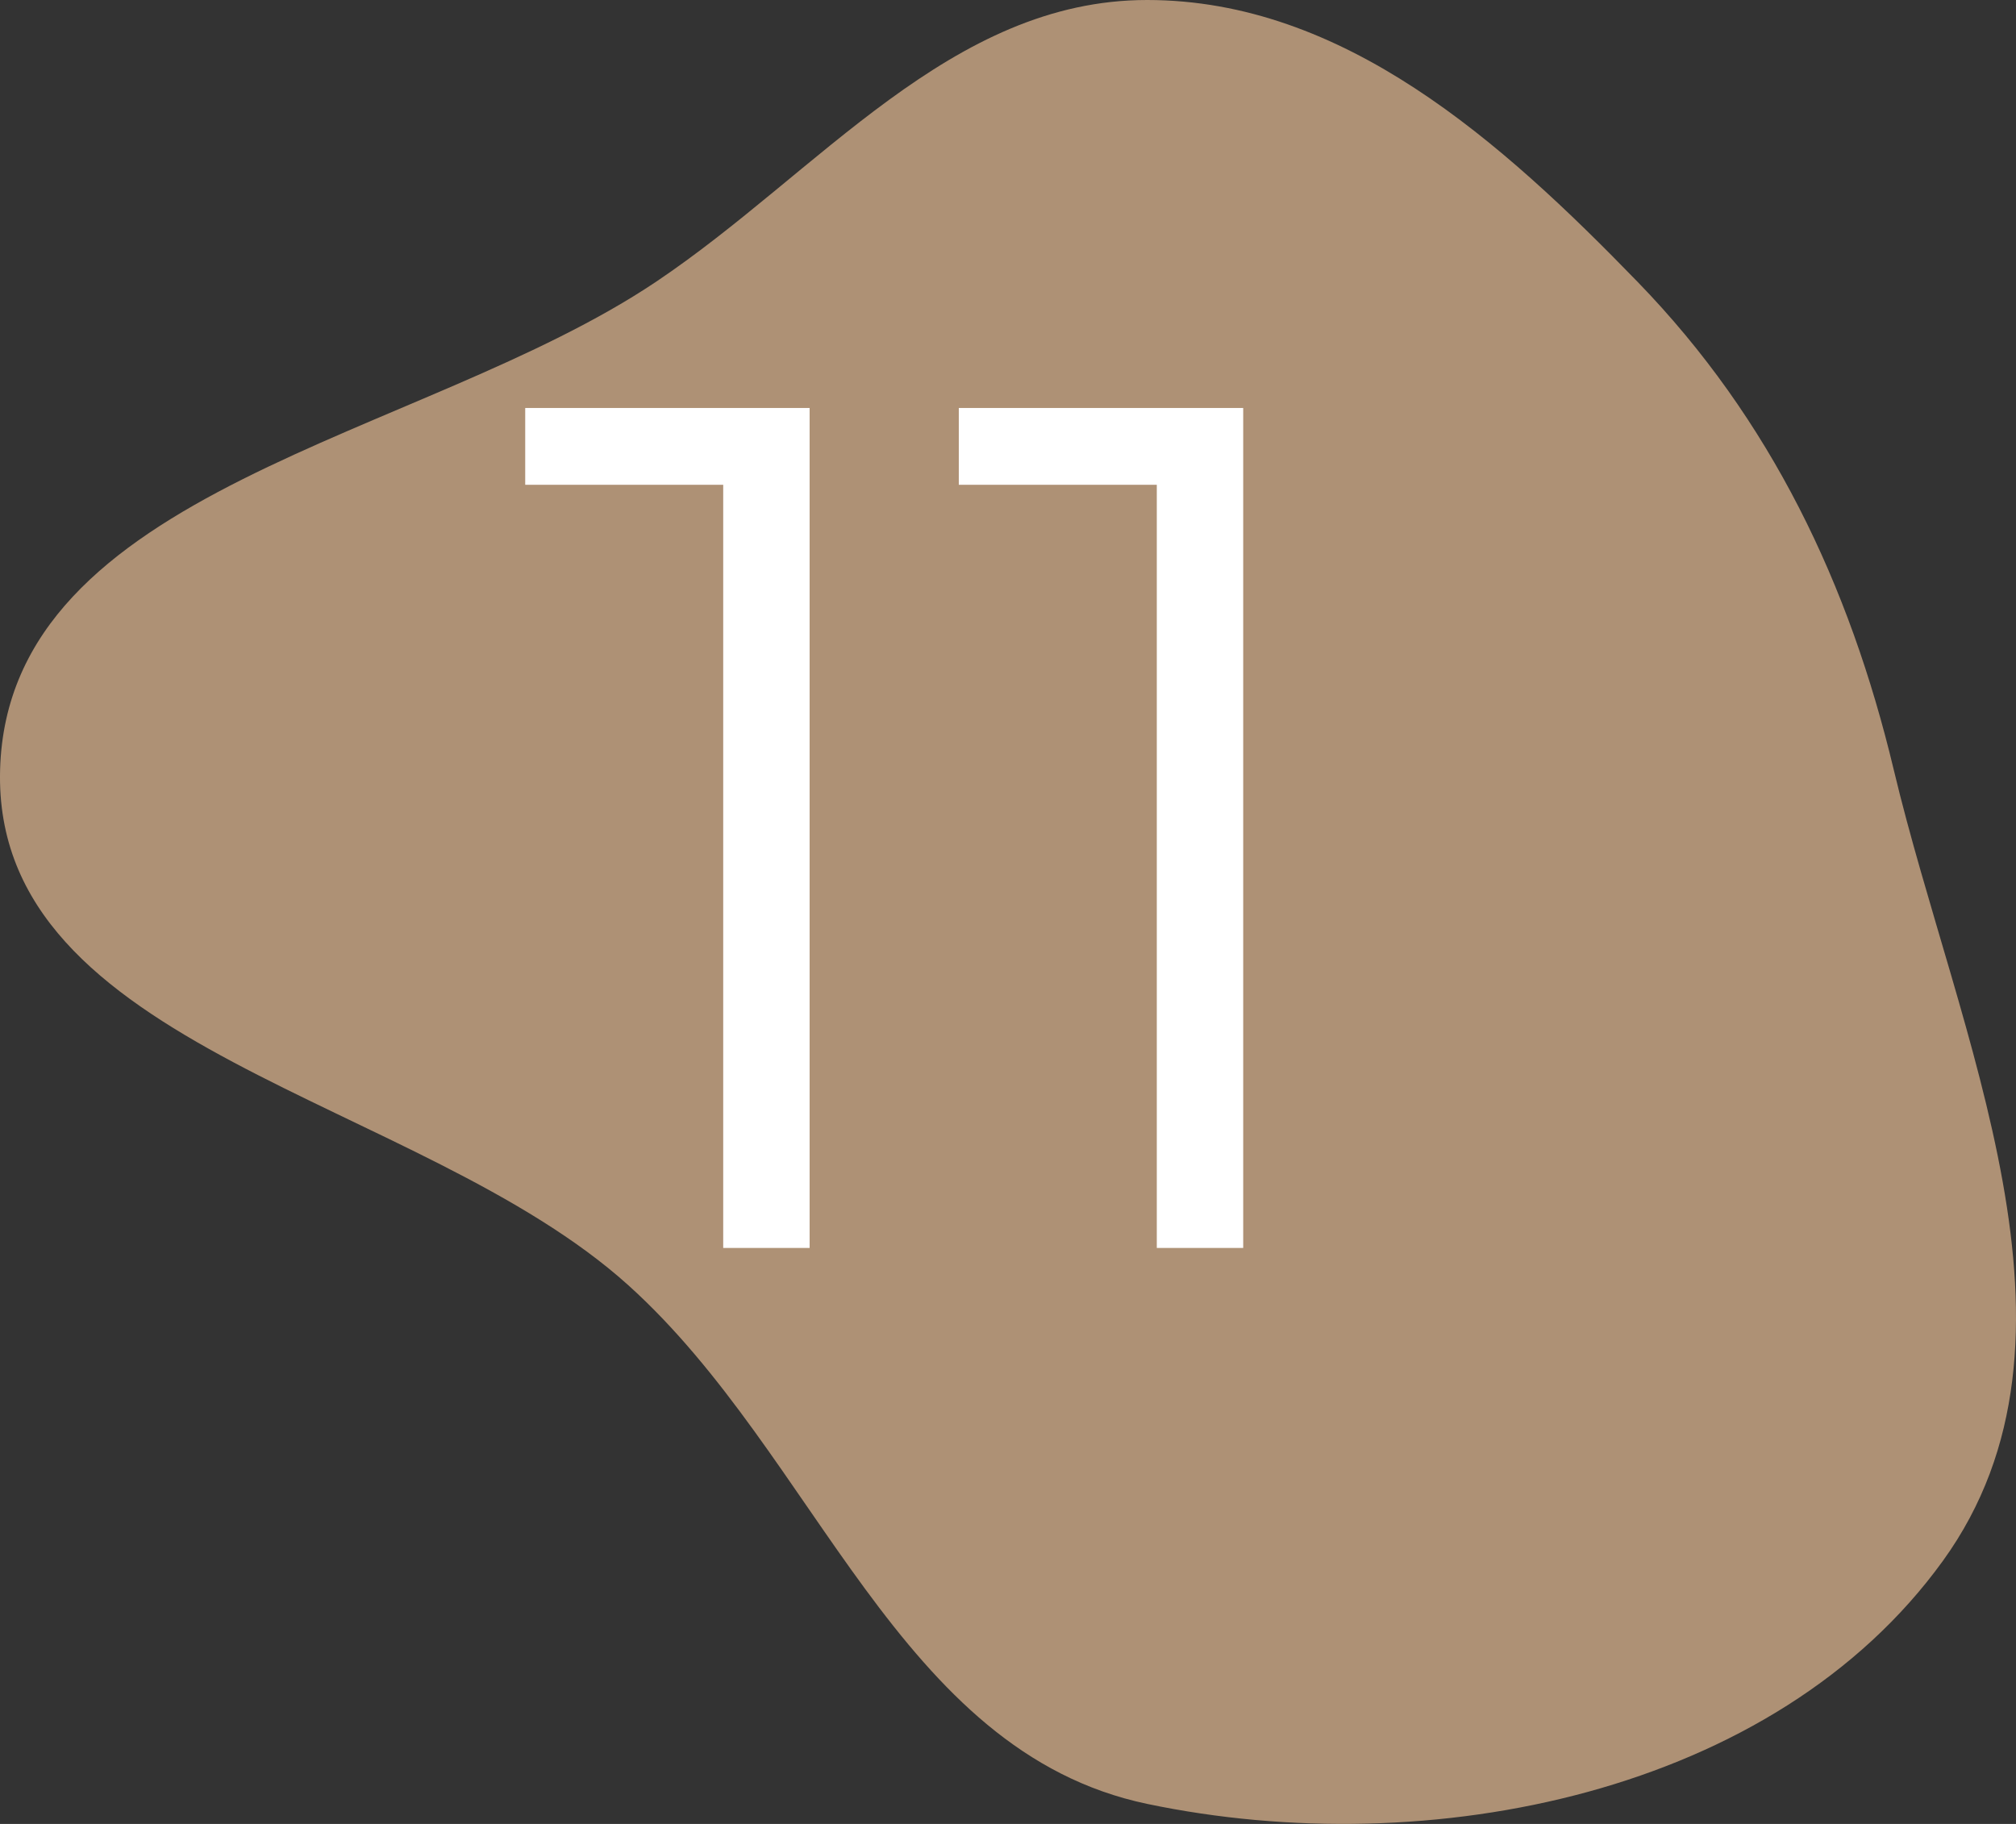
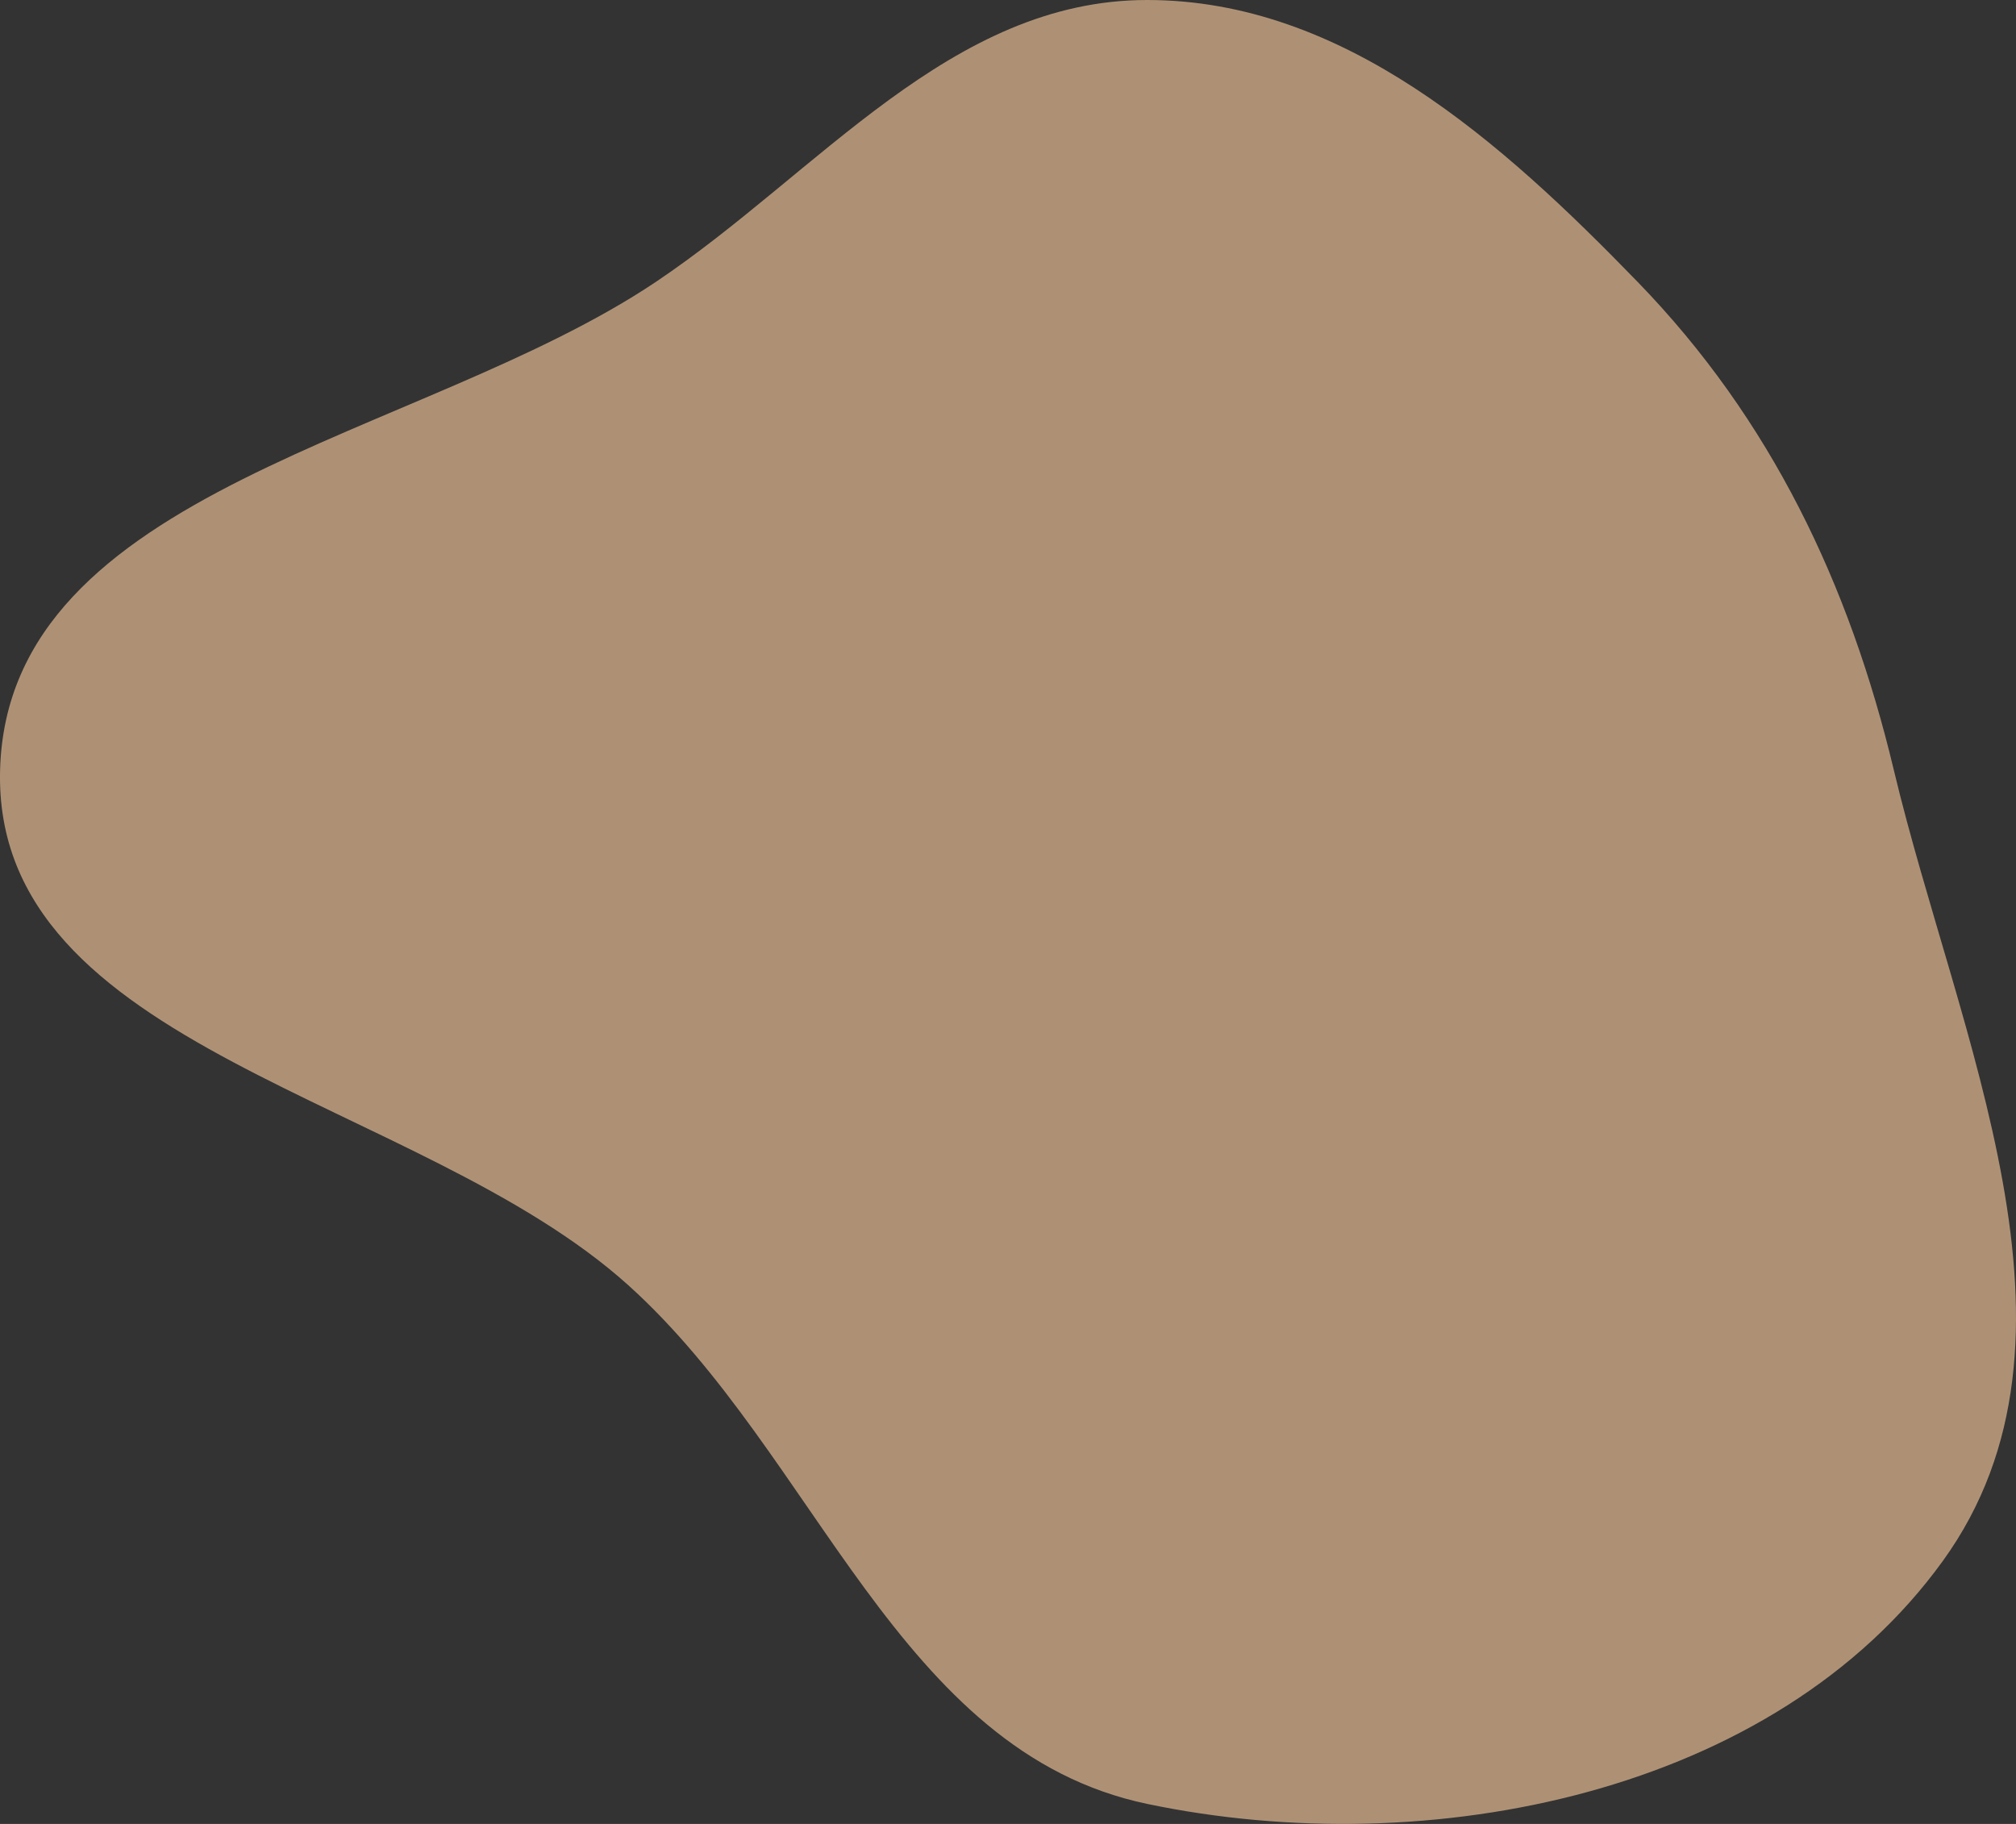
<svg xmlns="http://www.w3.org/2000/svg" width="84" height="76" viewBox="0 0 84 76" fill="none">
  <rect x="0" y="0" width="84" height="76" fill="#333333" stroke="none" />
  <path fill-rule="evenodd" clip-rule="evenodd" d="M47.8 1.2128e-06C39.614 -0.003 34.124 7.185 27.34 11.738C17.534 18.318 0.329 20.318 0.004 32.074C-0.318 43.763 17.471 45.701 26.185 53.558C34.054 60.652 37.405 72.989 47.8 75.166C59.563 77.631 73.951 74.74 80.959 65.032C87.67 55.735 81.563 43.208 78.906 32.074C77.061 24.347 73.788 17.472 68.243 11.755C62.563 5.898 55.984 0.003 47.8 1.2128e-06Z" fill="#AE9175" />
-   <path d="M33.734 17V52H30.134V20.2H21.884V17H33.734ZM51.8 17V52H48.2V20.2H39.95V17H51.8Z" fill="white" />
</svg>